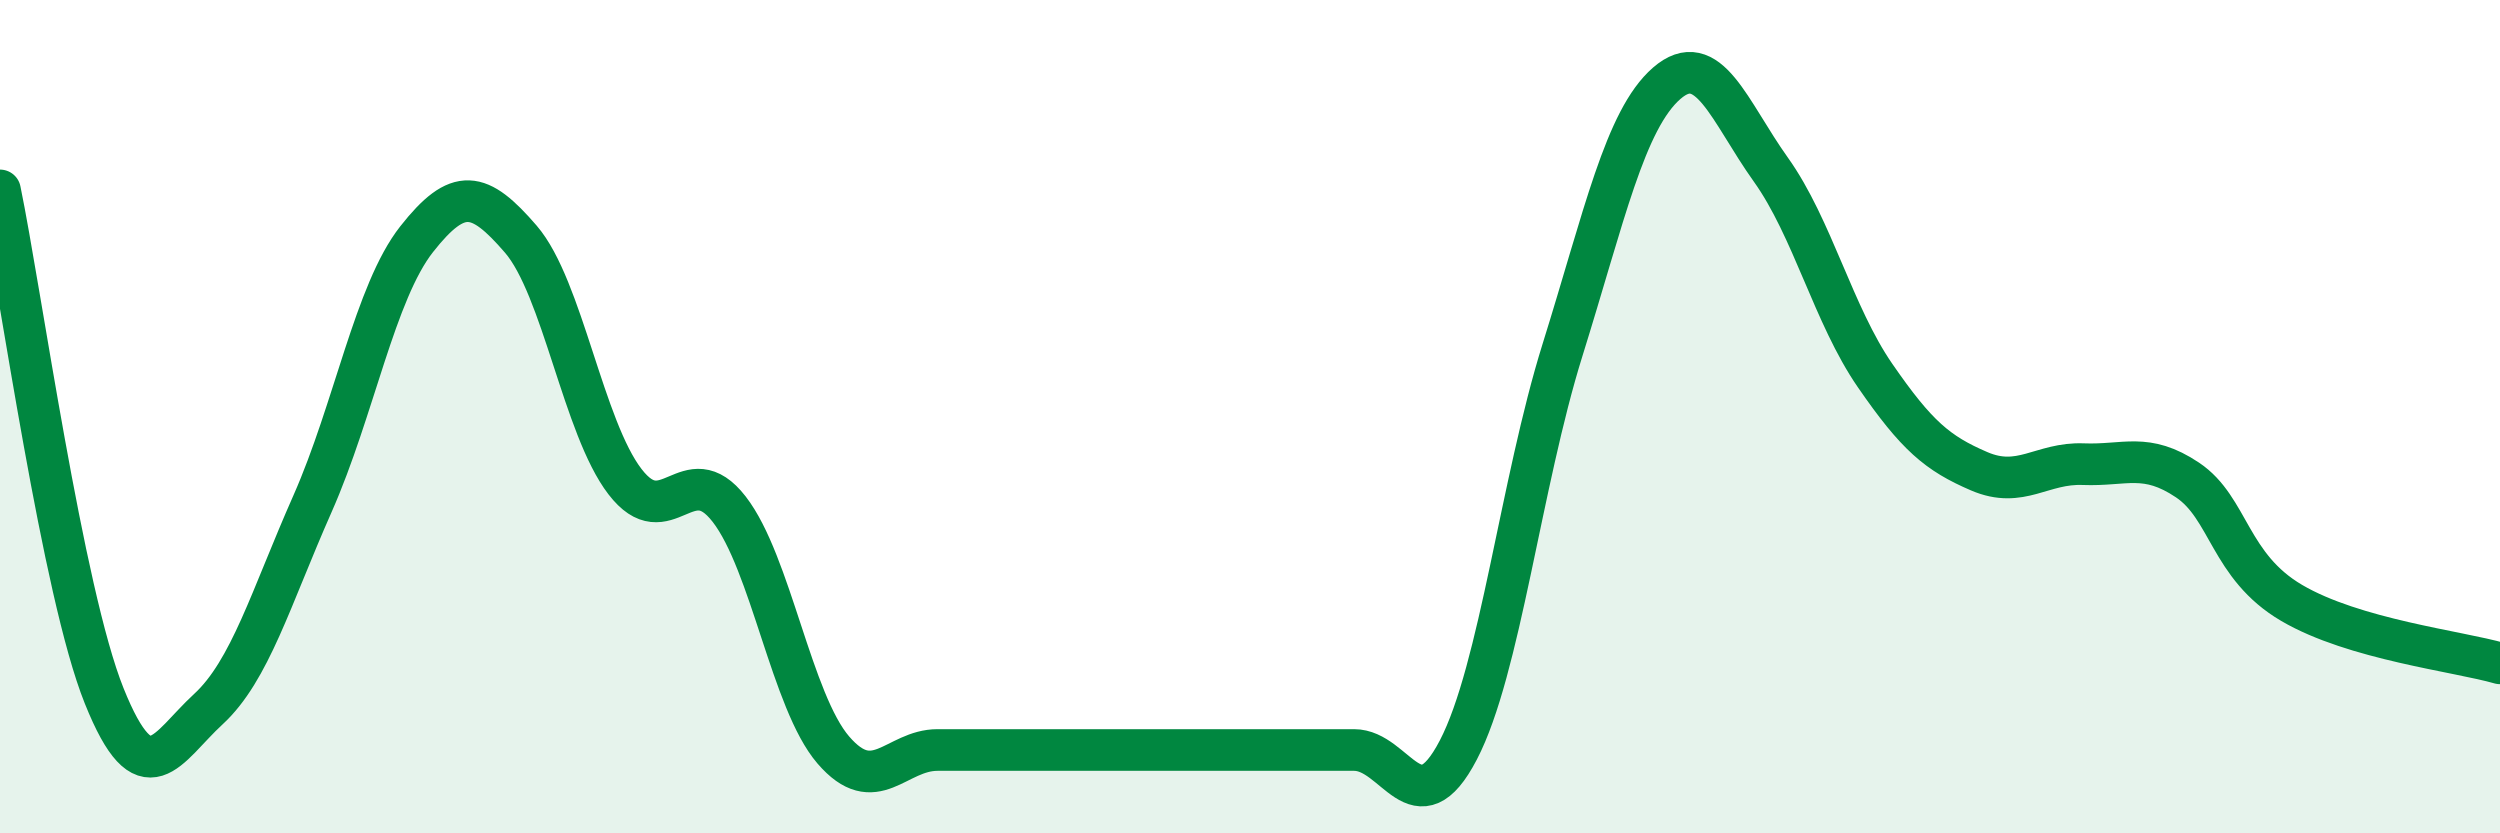
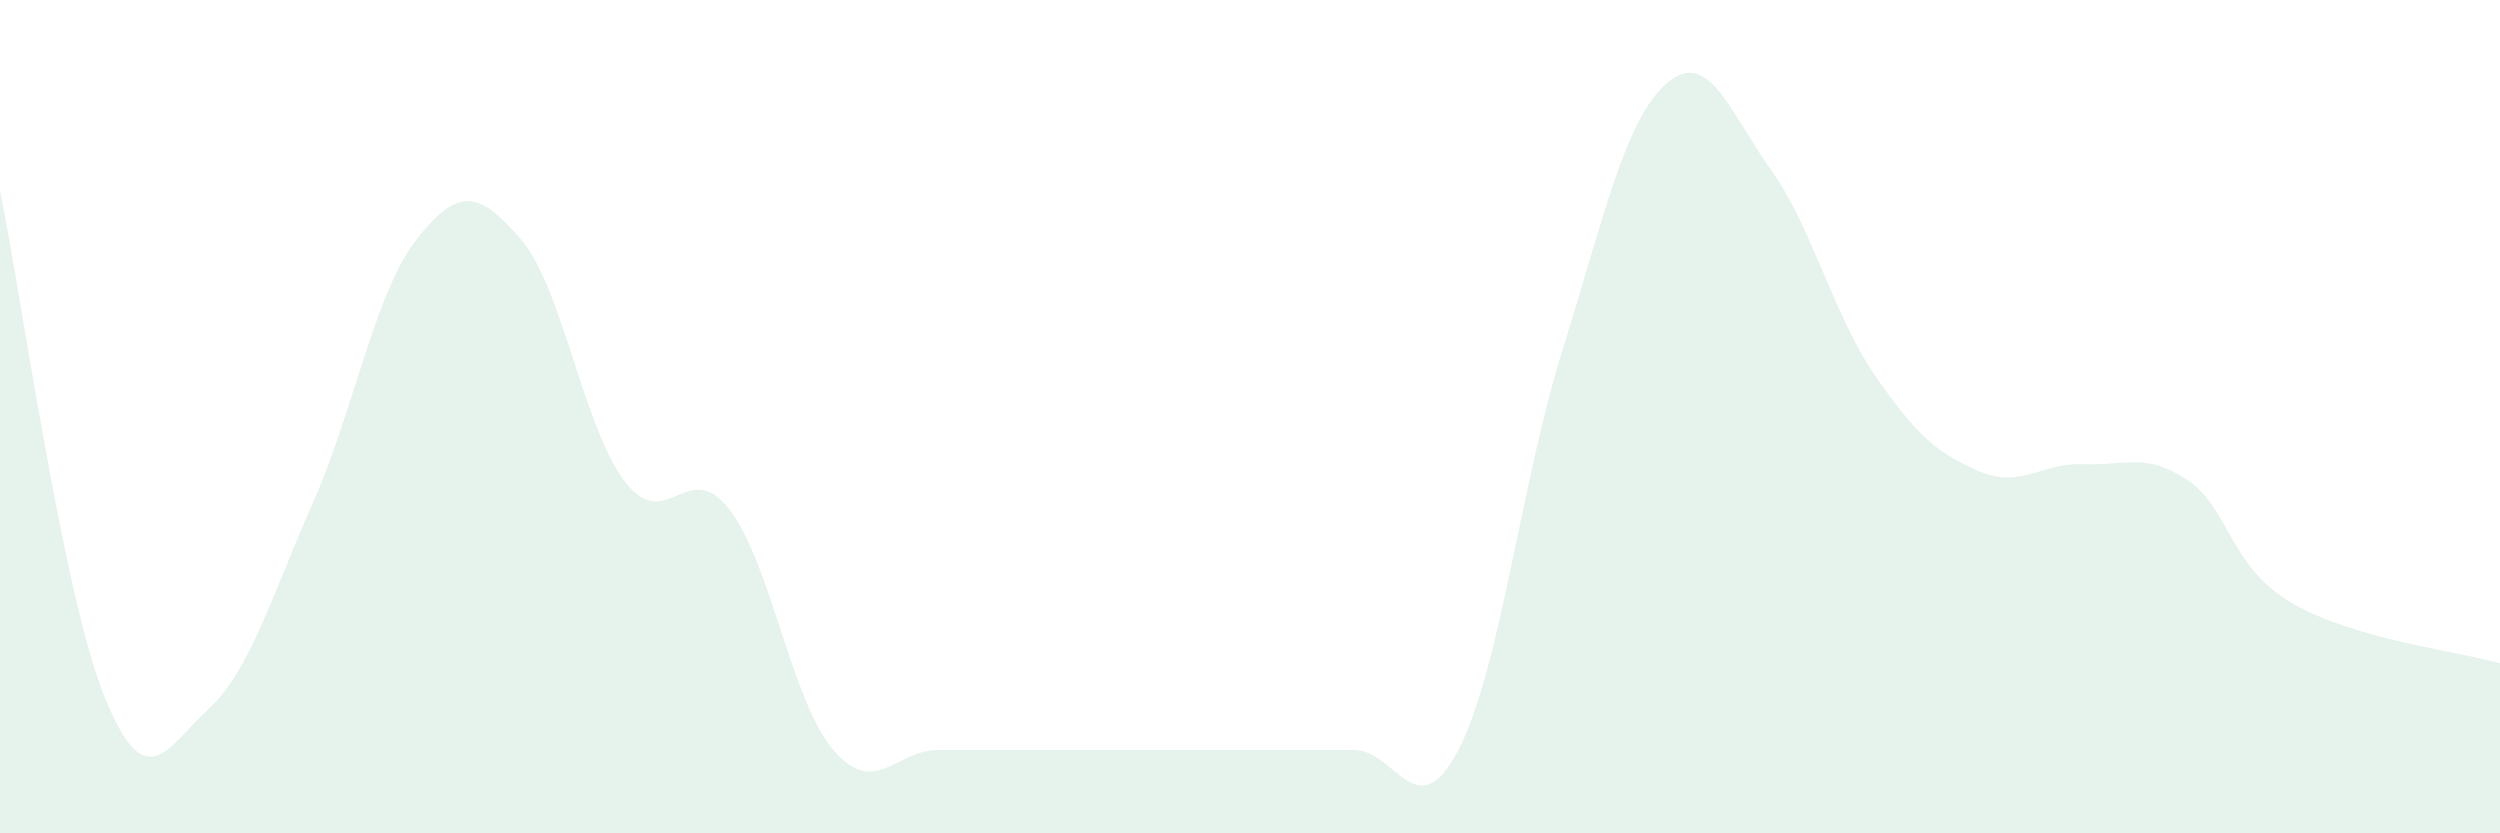
<svg xmlns="http://www.w3.org/2000/svg" width="60" height="20" viewBox="0 0 60 20">
-   <path d="M 0,4.57 C 0.5,7 1.5,14.21 2.5,16.7 C 3.5,19.19 4,17.94 5,17.02 C 6,16.1 6.5,14.35 7.5,12.09 C 8.5,9.83 9,7.01 10,5.74 C 11,4.47 11.5,4.58 12.5,5.74 C 13.5,6.9 14,10.26 15,11.56 C 16,12.86 16.5,10.93 17.5,12.22 C 18.5,13.51 19,16.84 20,18 C 21,19.16 21.5,18 22.5,18 C 23.5,18 24,18 25,18 C 26,18 26.5,18 27.5,18 C 28.5,18 29,18 30,18 C 31,18 31.5,18 32.5,18 C 33.5,18 34,19.92 35,18 C 36,16.08 36.5,11.6 37.5,8.4 C 38.5,5.2 39,2.87 40,2 C 41,1.13 41.5,2.67 42.5,4.07 C 43.5,5.47 44,7.56 45,9.01 C 46,10.46 46.5,10.88 47.5,11.31 C 48.5,11.74 49,11.1 50,11.14 C 51,11.18 51.5,10.85 52.5,11.52 C 53.5,12.19 53.5,13.59 55,14.47 C 56.5,15.35 59,15.63 60,15.92L60 20L0 20Z" fill="#008740" opacity="0.1" stroke-linecap="round" stroke-linejoin="round" />
-   <path d="M 0,4.57 C 0.5,7 1.5,14.21 2.5,16.7 C 3.5,19.19 4,17.94 5,17.02 C 6,16.1 6.5,14.35 7.5,12.09 C 8.5,9.83 9,7.01 10,5.74 C 11,4.47 11.5,4.58 12.5,5.74 C 13.5,6.9 14,10.26 15,11.56 C 16,12.86 16.5,10.93 17.5,12.22 C 18.5,13.51 19,16.84 20,18 C 21,19.16 21.5,18 22.5,18 C 23.5,18 24,18 25,18 C 26,18 26.5,18 27.5,18 C 28.5,18 29,18 30,18 C 31,18 31.5,18 32.5,18 C 33.5,18 34,19.92 35,18 C 36,16.08 36.5,11.6 37.5,8.4 C 38.5,5.2 39,2.87 40,2 C 41,1.13 41.5,2.67 42.5,4.07 C 43.5,5.47 44,7.56 45,9.01 C 46,10.46 46.5,10.88 47.5,11.31 C 48.5,11.74 49,11.1 50,11.14 C 51,11.18 51.5,10.85 52.5,11.52 C 53.5,12.19 53.5,13.59 55,14.47 C 56.5,15.35 59,15.63 60,15.92" stroke="#008740" stroke-width="1" fill="none" stroke-linecap="round" stroke-linejoin="round" />
+   <path d="M 0,4.57 C 0.5,7 1.5,14.21 2.5,16.7 C 3.5,19.19 4,17.94 5,17.02 C 6,16.1 6.5,14.35 7.5,12.09 C 8.5,9.83 9,7.01 10,5.74 C 11,4.47 11.5,4.58 12.5,5.74 C 13.5,6.9 14,10.26 15,11.56 C 16,12.86 16.5,10.93 17.5,12.22 C 18.5,13.51 19,16.84 20,18 C 21,19.16 21.5,18 22.5,18 C 23.5,18 24,18 25,18 C 26,18 26.5,18 27.5,18 C 31,18 31.5,18 32.5,18 C 33.5,18 34,19.92 35,18 C 36,16.08 36.5,11.6 37.5,8.4 C 38.5,5.2 39,2.87 40,2 C 41,1.13 41.5,2.67 42.5,4.07 C 43.5,5.47 44,7.56 45,9.01 C 46,10.46 46.5,10.88 47.5,11.31 C 48.5,11.74 49,11.1 50,11.14 C 51,11.18 51.5,10.85 52.5,11.52 C 53.5,12.19 53.5,13.59 55,14.47 C 56.5,15.35 59,15.63 60,15.92L60 20L0 20Z" fill="#008740" opacity="0.1" stroke-linecap="round" stroke-linejoin="round" />
</svg>